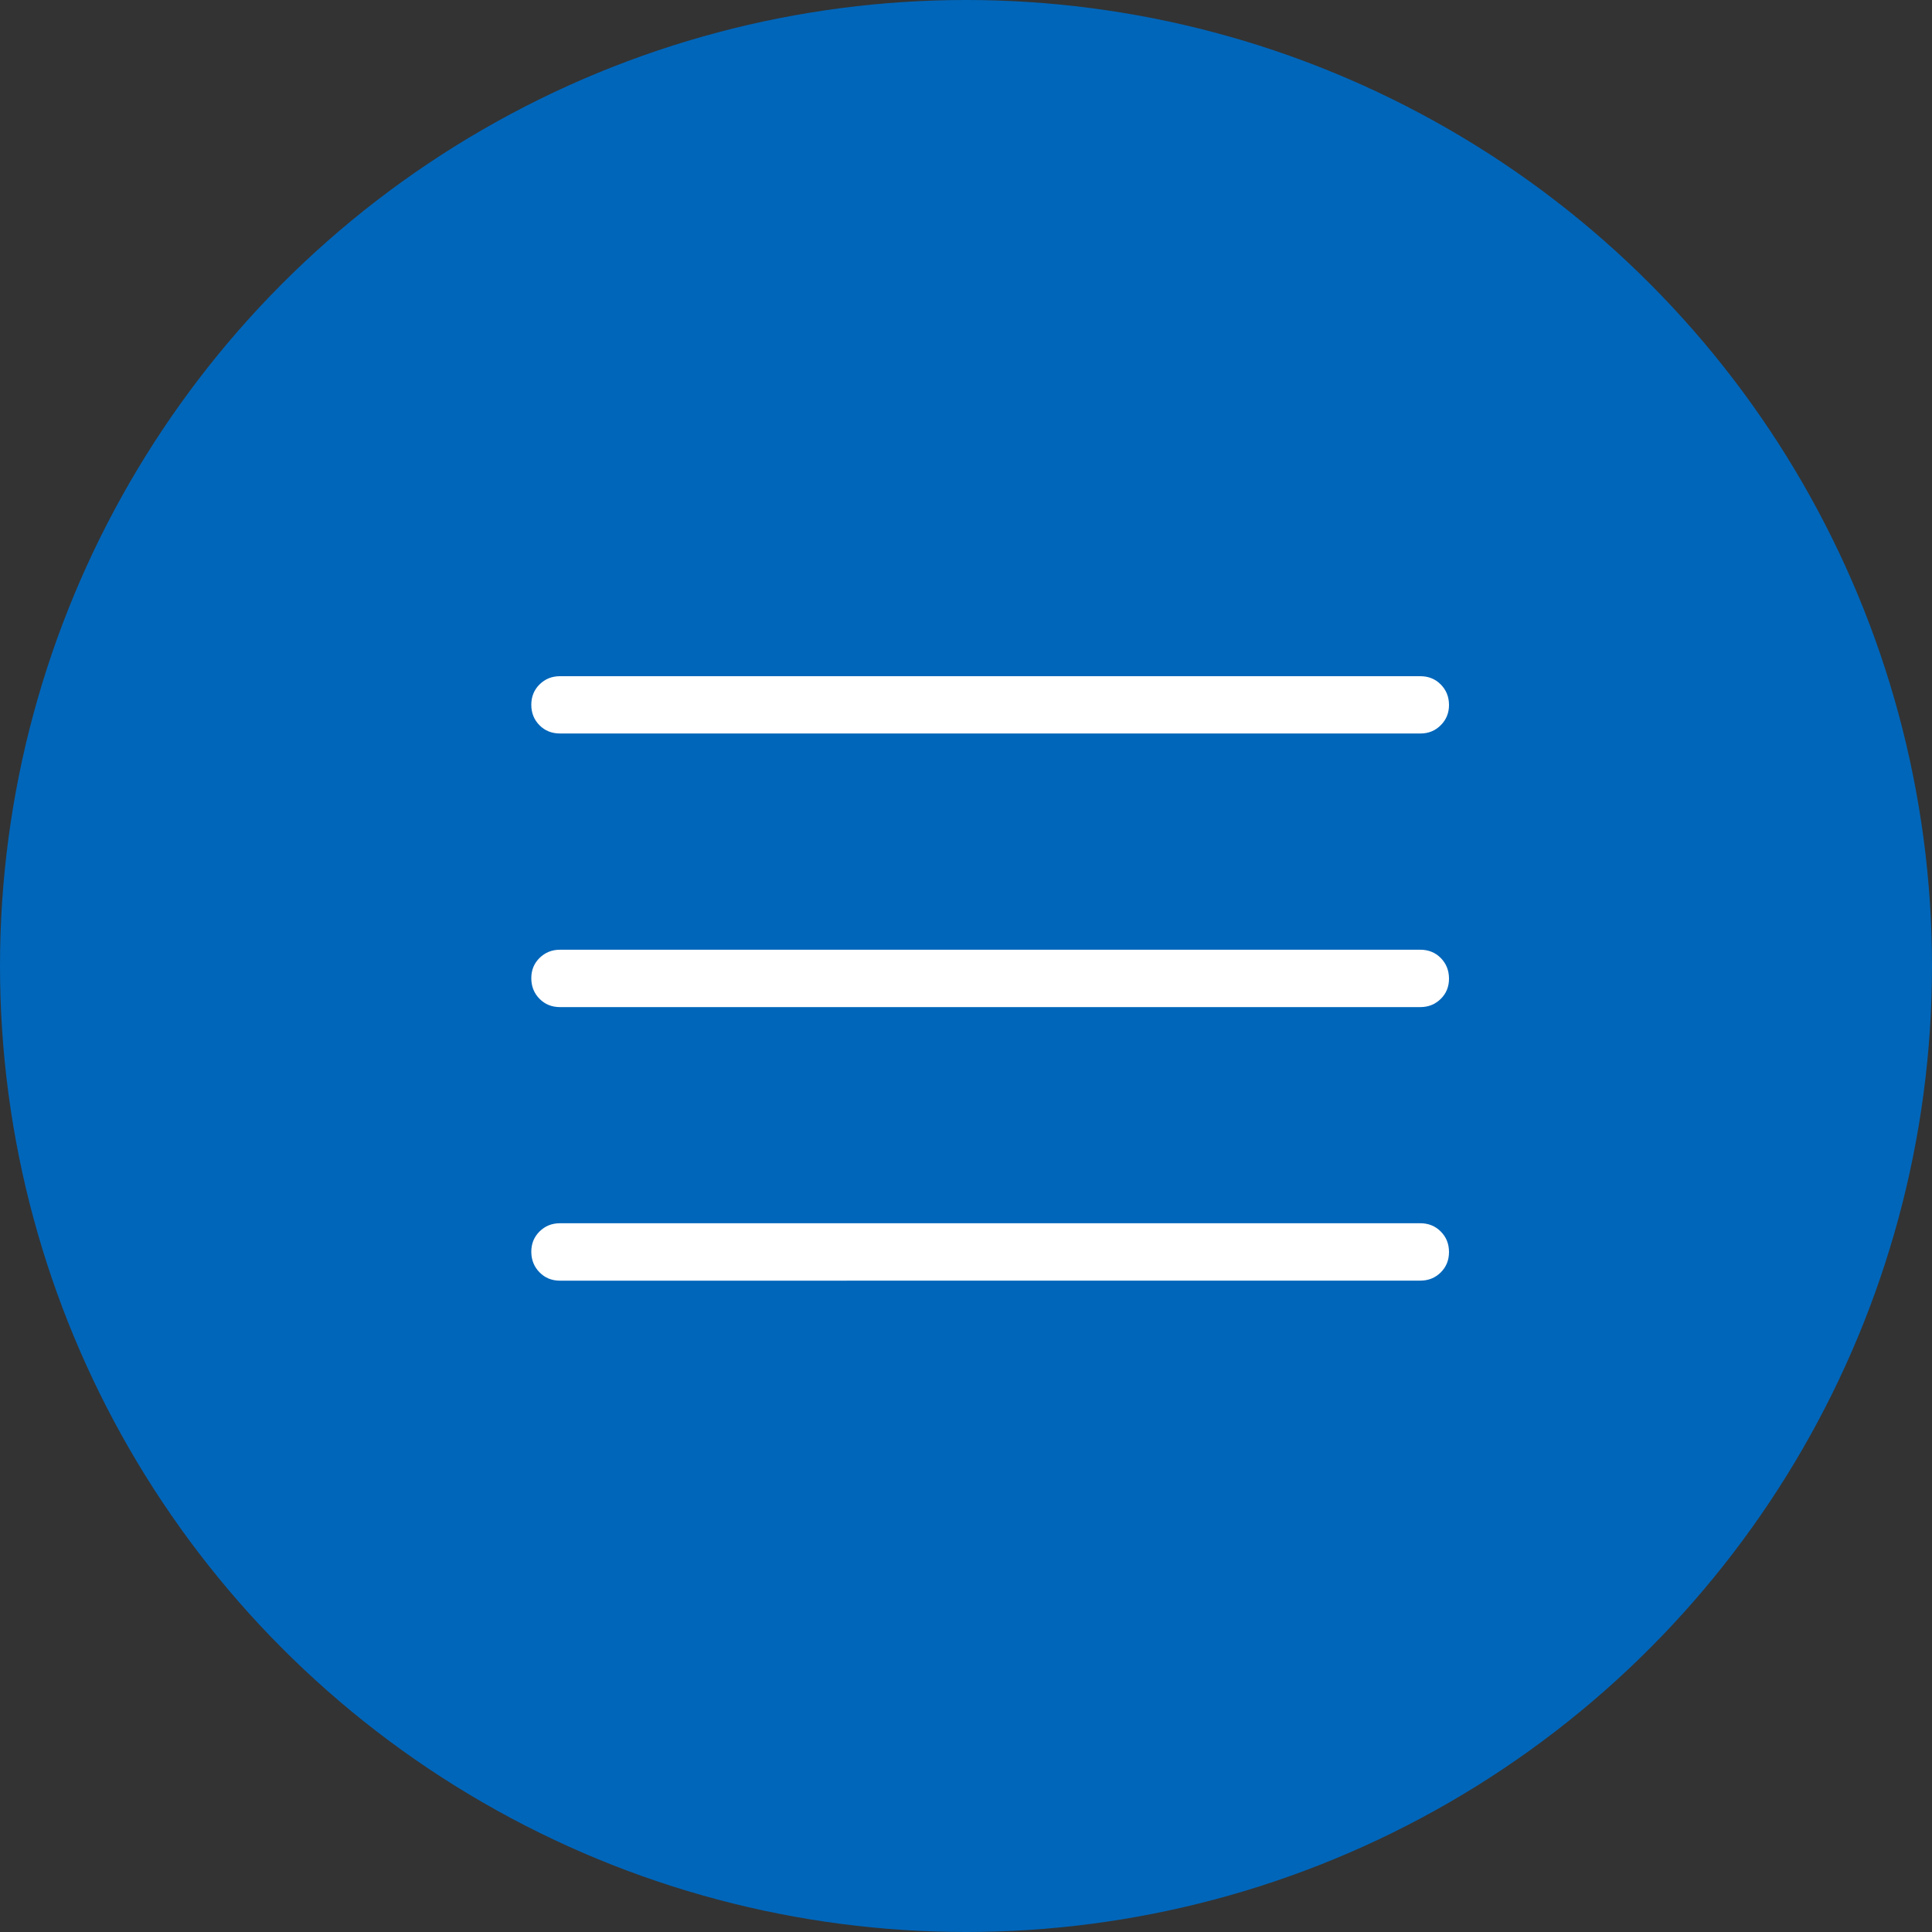
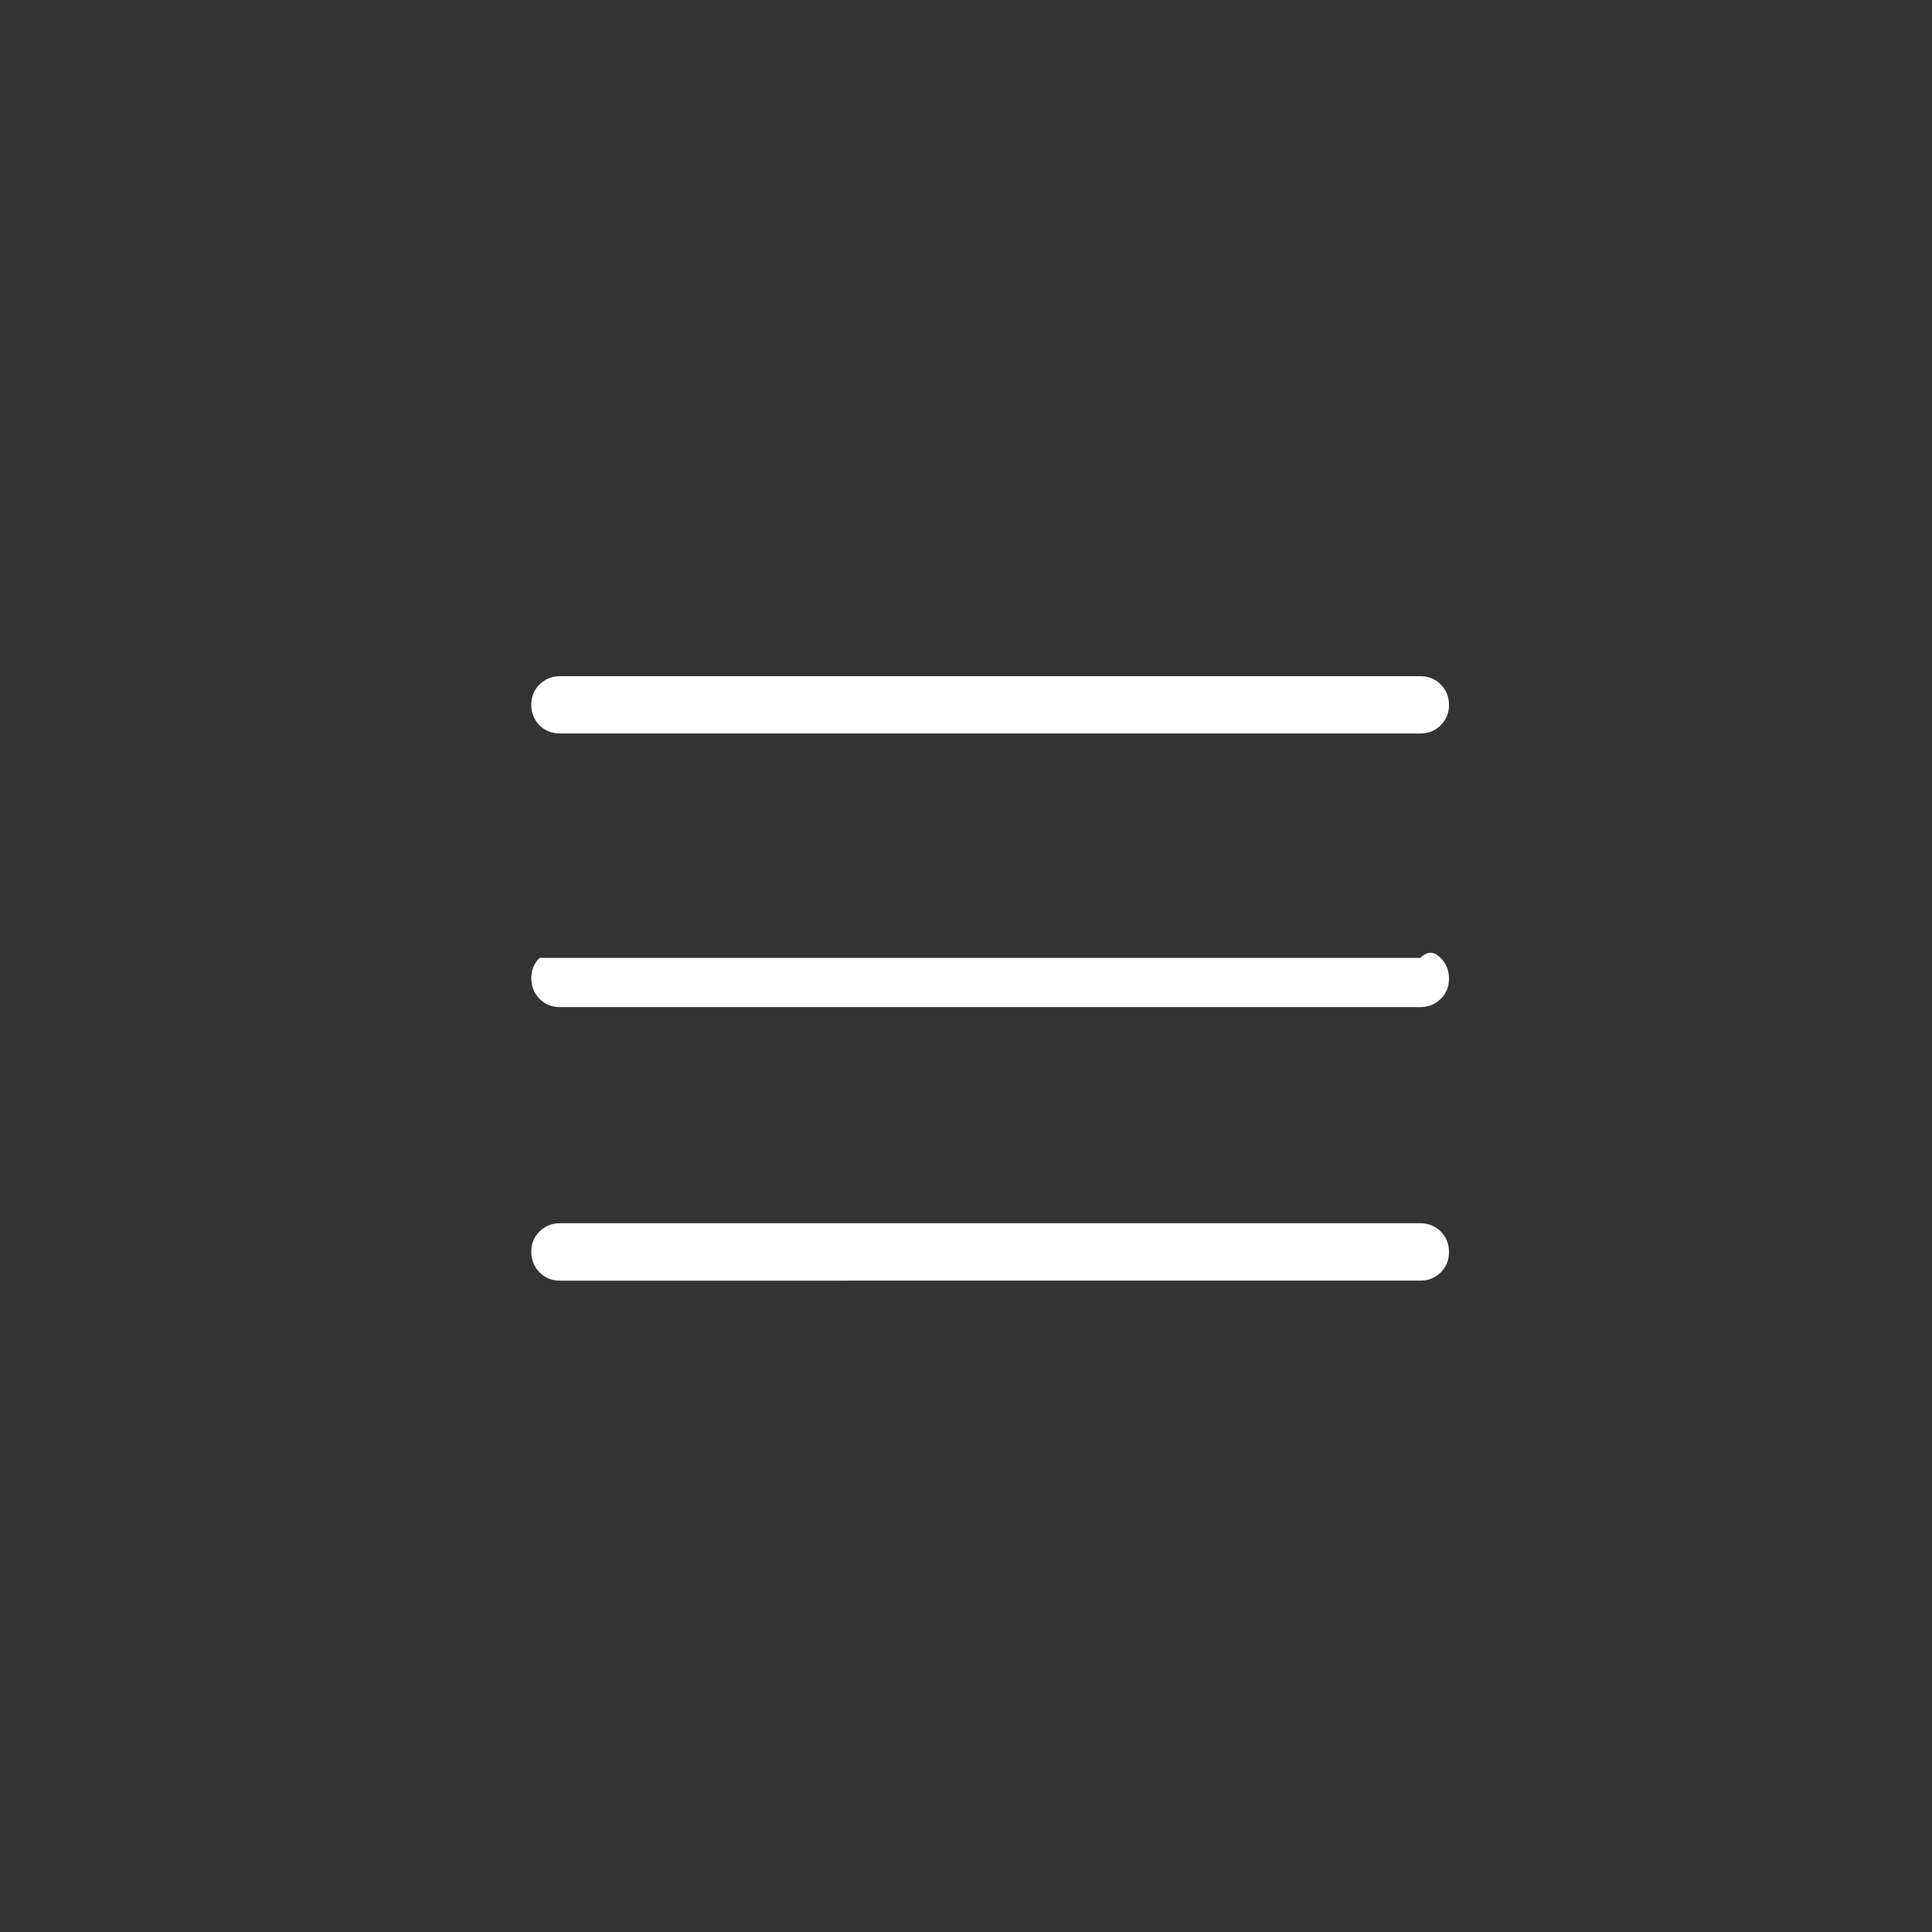
<svg xmlns="http://www.w3.org/2000/svg" width="40" height="40" viewBox="0 0 40 40" fill="none">
  <rect x="0" y="0" width="40" height="40" fill="#333333" stroke="none" />
-   <circle cx="20" cy="20" r="20" fill="#0066BA" />
-   <path d="M11.594 26.515C11.425 26.515 11.284 26.458 11.171 26.343C11.058 26.228 11.001 26.087 11 25.919C10.999 25.751 11.056 25.61 11.171 25.496C11.286 25.382 11.427 25.326 11.594 25.326H29.406C29.575 25.326 29.716 25.383 29.829 25.497C29.943 25.611 30 25.753 30 25.921C30 26.09 29.943 26.231 29.829 26.344C29.715 26.457 29.574 26.514 29.406 26.514L11.594 26.515ZM11.594 20.851C11.425 20.851 11.284 20.794 11.171 20.68C11.058 20.566 11.001 20.424 11 20.256C10.999 20.087 11.056 19.946 11.171 19.833C11.286 19.72 11.427 19.663 11.594 19.663H29.406C29.575 19.663 29.716 19.72 29.829 19.834C29.942 19.948 29.999 20.09 30 20.258C30.001 20.427 29.944 20.568 29.829 20.681C29.714 20.794 29.573 20.851 29.406 20.851H11.594ZM11.594 15.186C11.425 15.186 11.284 15.13 11.171 15.017C11.057 14.902 11 14.761 11 14.593C11 14.424 11.057 14.283 11.171 14.17C11.285 14.057 11.426 14 11.594 14H29.406C29.575 14 29.716 14.057 29.829 14.171C29.942 14.285 29.999 14.425 30 14.593C30.001 14.76 29.944 14.9 29.829 15.015C29.714 15.13 29.573 15.187 29.406 15.186H11.594Z" fill="white" />
+   <path d="M11.594 26.515C11.425 26.515 11.284 26.458 11.171 26.343C11.058 26.228 11.001 26.087 11 25.919C10.999 25.751 11.056 25.61 11.171 25.496C11.286 25.382 11.427 25.326 11.594 25.326H29.406C29.575 25.326 29.716 25.383 29.829 25.497C29.943 25.611 30 25.753 30 25.921C30 26.09 29.943 26.231 29.829 26.344C29.715 26.457 29.574 26.514 29.406 26.514L11.594 26.515ZM11.594 20.851C11.425 20.851 11.284 20.794 11.171 20.68C11.058 20.566 11.001 20.424 11 20.256C10.999 20.087 11.056 19.946 11.171 19.833H29.406C29.575 19.663 29.716 19.72 29.829 19.834C29.942 19.948 29.999 20.09 30 20.258C30.001 20.427 29.944 20.568 29.829 20.681C29.714 20.794 29.573 20.851 29.406 20.851H11.594ZM11.594 15.186C11.425 15.186 11.284 15.13 11.171 15.017C11.057 14.902 11 14.761 11 14.593C11 14.424 11.057 14.283 11.171 14.17C11.285 14.057 11.426 14 11.594 14H29.406C29.575 14 29.716 14.057 29.829 14.171C29.942 14.285 29.999 14.425 30 14.593C30.001 14.76 29.944 14.9 29.829 15.015C29.714 15.13 29.573 15.187 29.406 15.186H11.594Z" fill="white" />
</svg>